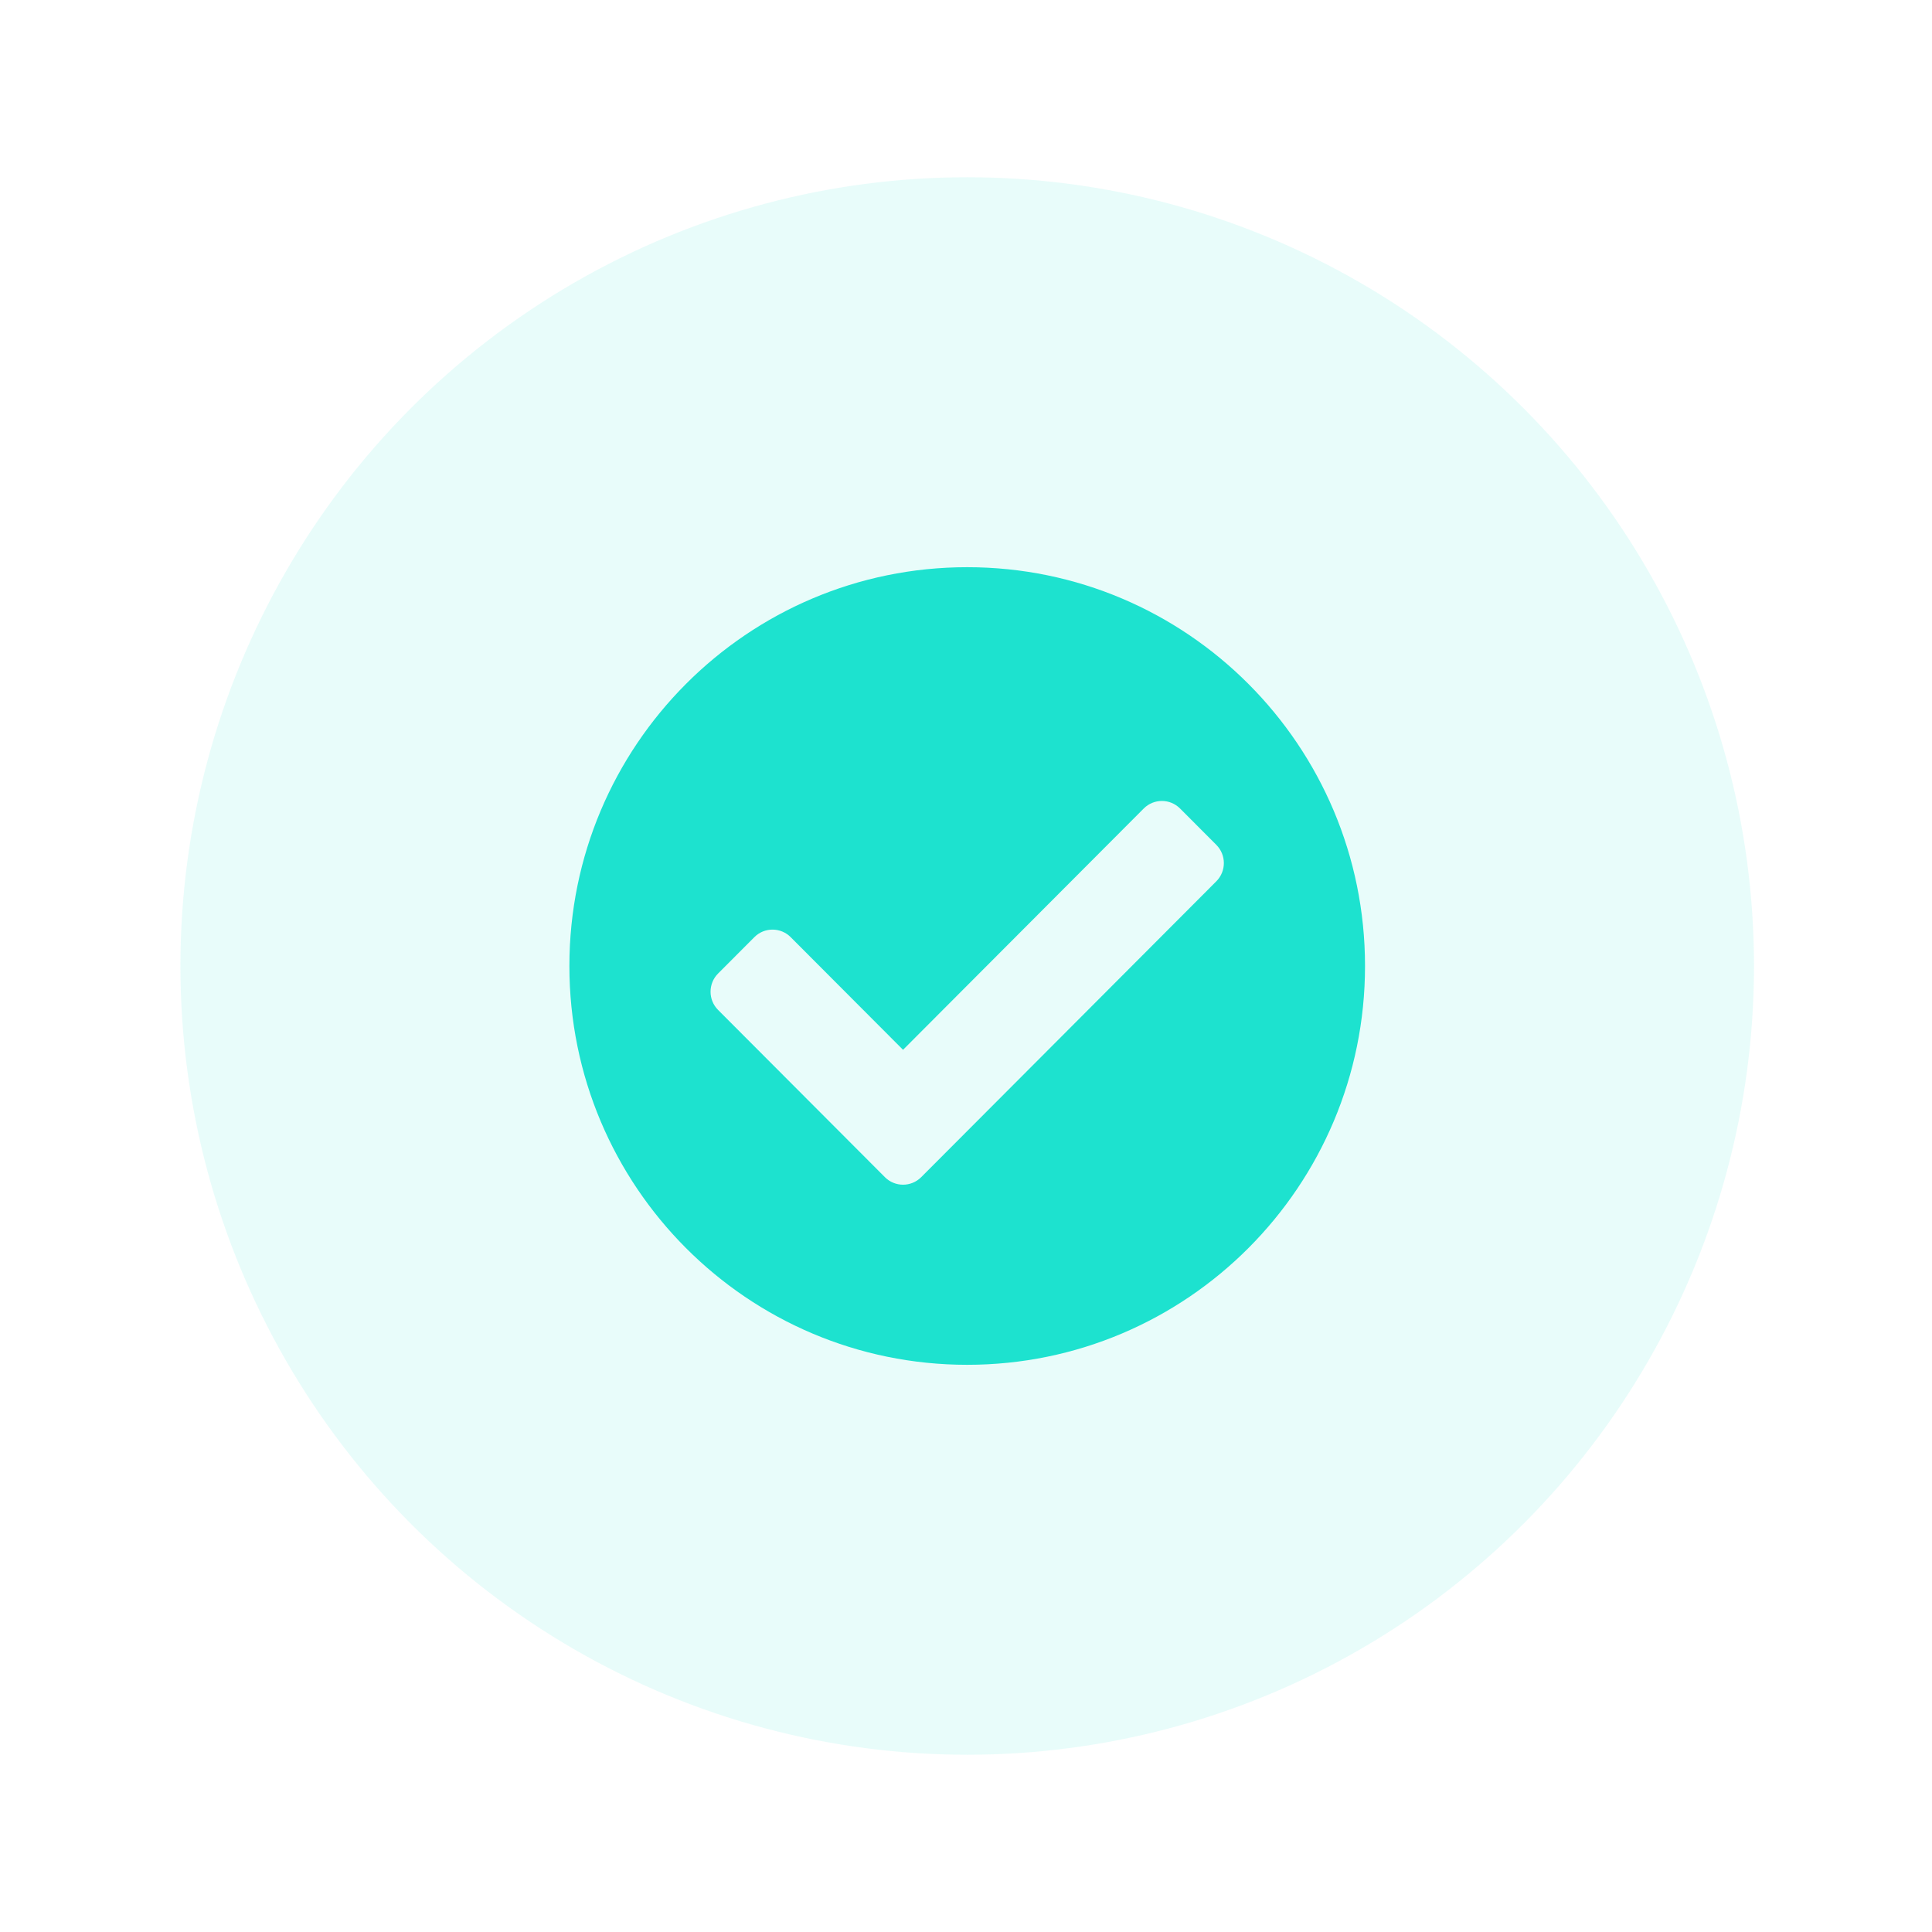
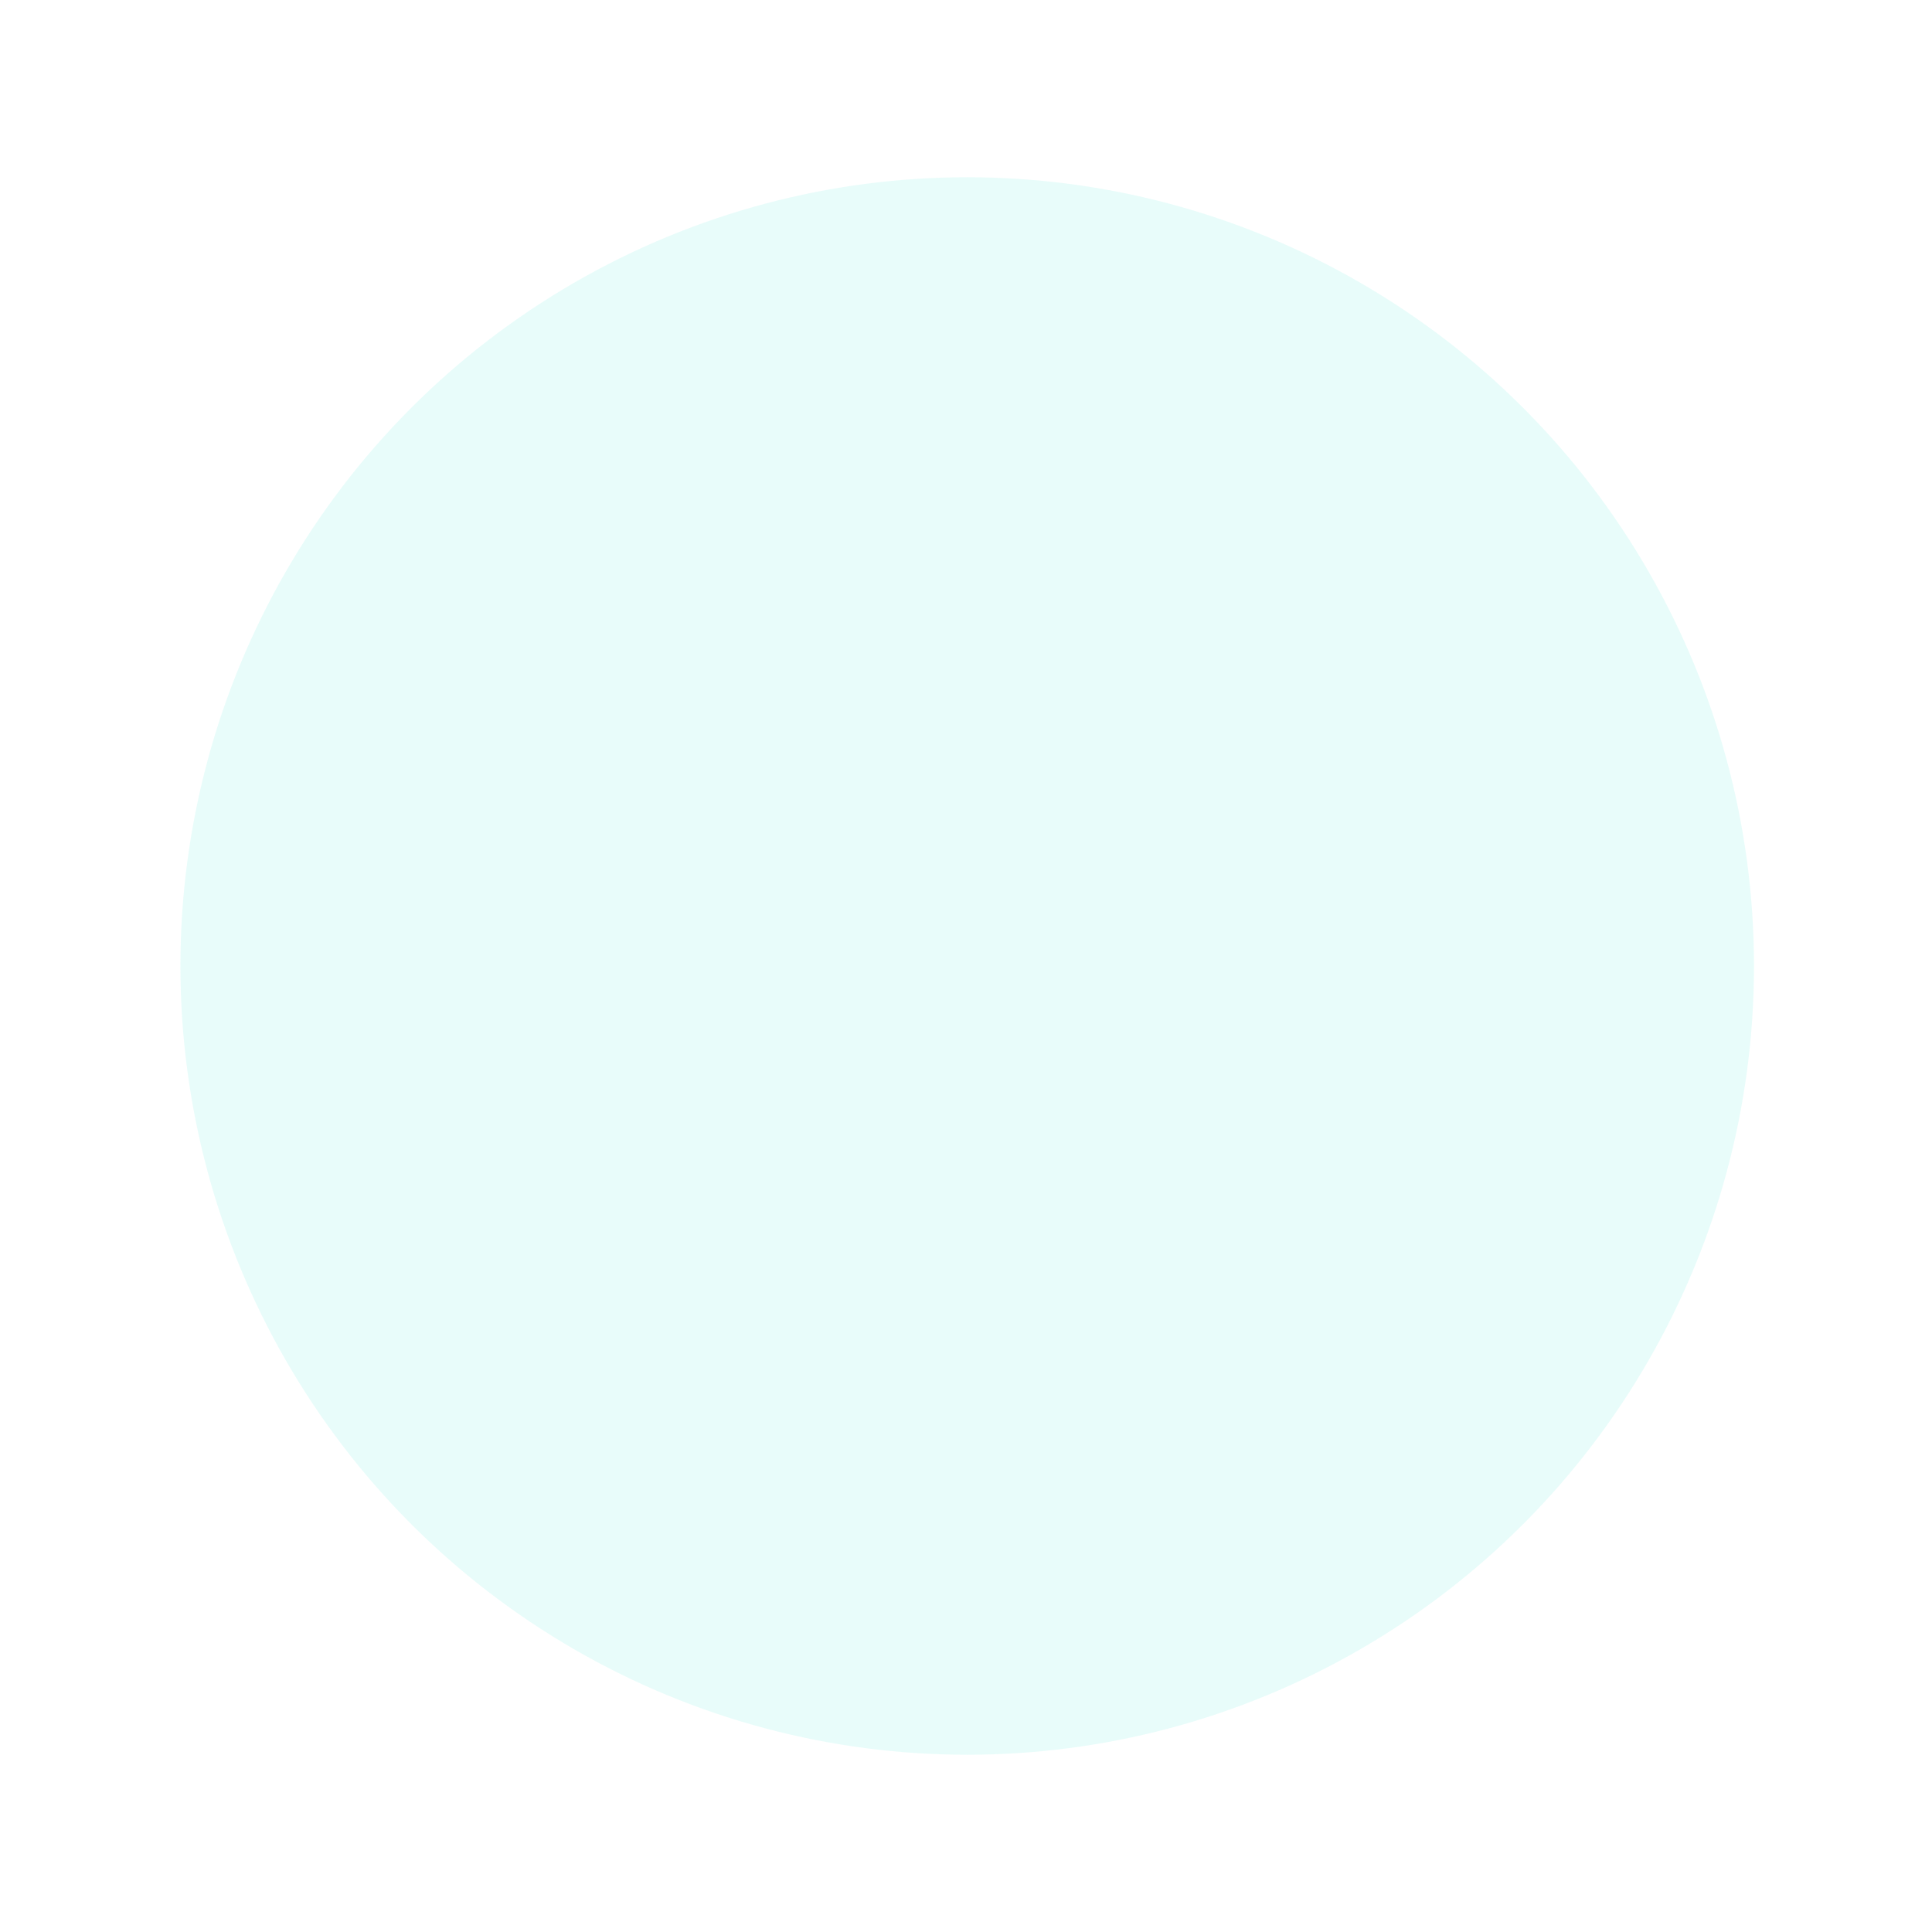
<svg xmlns="http://www.w3.org/2000/svg" width="109" height="109" viewBox="0 0 109 109" fill="none">
  <g filter="url(#filter0_d_1432_968)">
    <ellipse cx="54.568" cy="54.5" rx="44.389" ry="44.5" fill="#1DE2CF" fill-opacity="0.1" />
  </g>
-   <path d="M77.012 54.5C77.012 66.926 66.963 77 54.568 77C42.172 77 32.124 66.926 32.124 54.5C32.124 42.074 42.172 32 54.568 32C66.963 32 77.012 42.074 77.012 54.5ZM51.972 66.414L68.624 49.72C69.189 49.153 69.189 48.234 68.624 47.667L66.576 45.614C66.011 45.047 65.094 45.047 64.528 45.614L50.948 59.228L44.608 52.872C44.042 52.305 43.125 52.305 42.56 52.872L40.512 54.925C39.947 55.492 39.947 56.411 40.512 56.978L49.924 66.413C50.49 66.98 51.406 66.98 51.972 66.414Z" fill="#1DE2CF" />
  <defs>
    <filter id="filter0_d_1432_968" x="0.179" y="0" width="108.778" height="109" filterUnits="userSpaceOnUse" color-interpolation-filters="sRGB">
      <feFlood flood-opacity="0" result="BackgroundImageFix" />
      <feColorMatrix in="SourceAlpha" type="matrix" values="0 0 0 0 0 0 0 0 0 0 0 0 0 0 0 0 0 0 127 0" result="hardAlpha" />
      <feOffset />
      <feGaussianBlur stdDeviation="5" />
      <feColorMatrix type="matrix" values="0 0 0 0 0.114 0 0 0 0 0.886 0 0 0 0 0.812 0 0 0 0.25 0" />
      <feBlend mode="normal" in2="BackgroundImageFix" result="effect1_dropShadow_1432_968" />
      <feBlend mode="normal" in="SourceGraphic" in2="effect1_dropShadow_1432_968" result="shape" />
    </filter>
  </defs>
</svg>